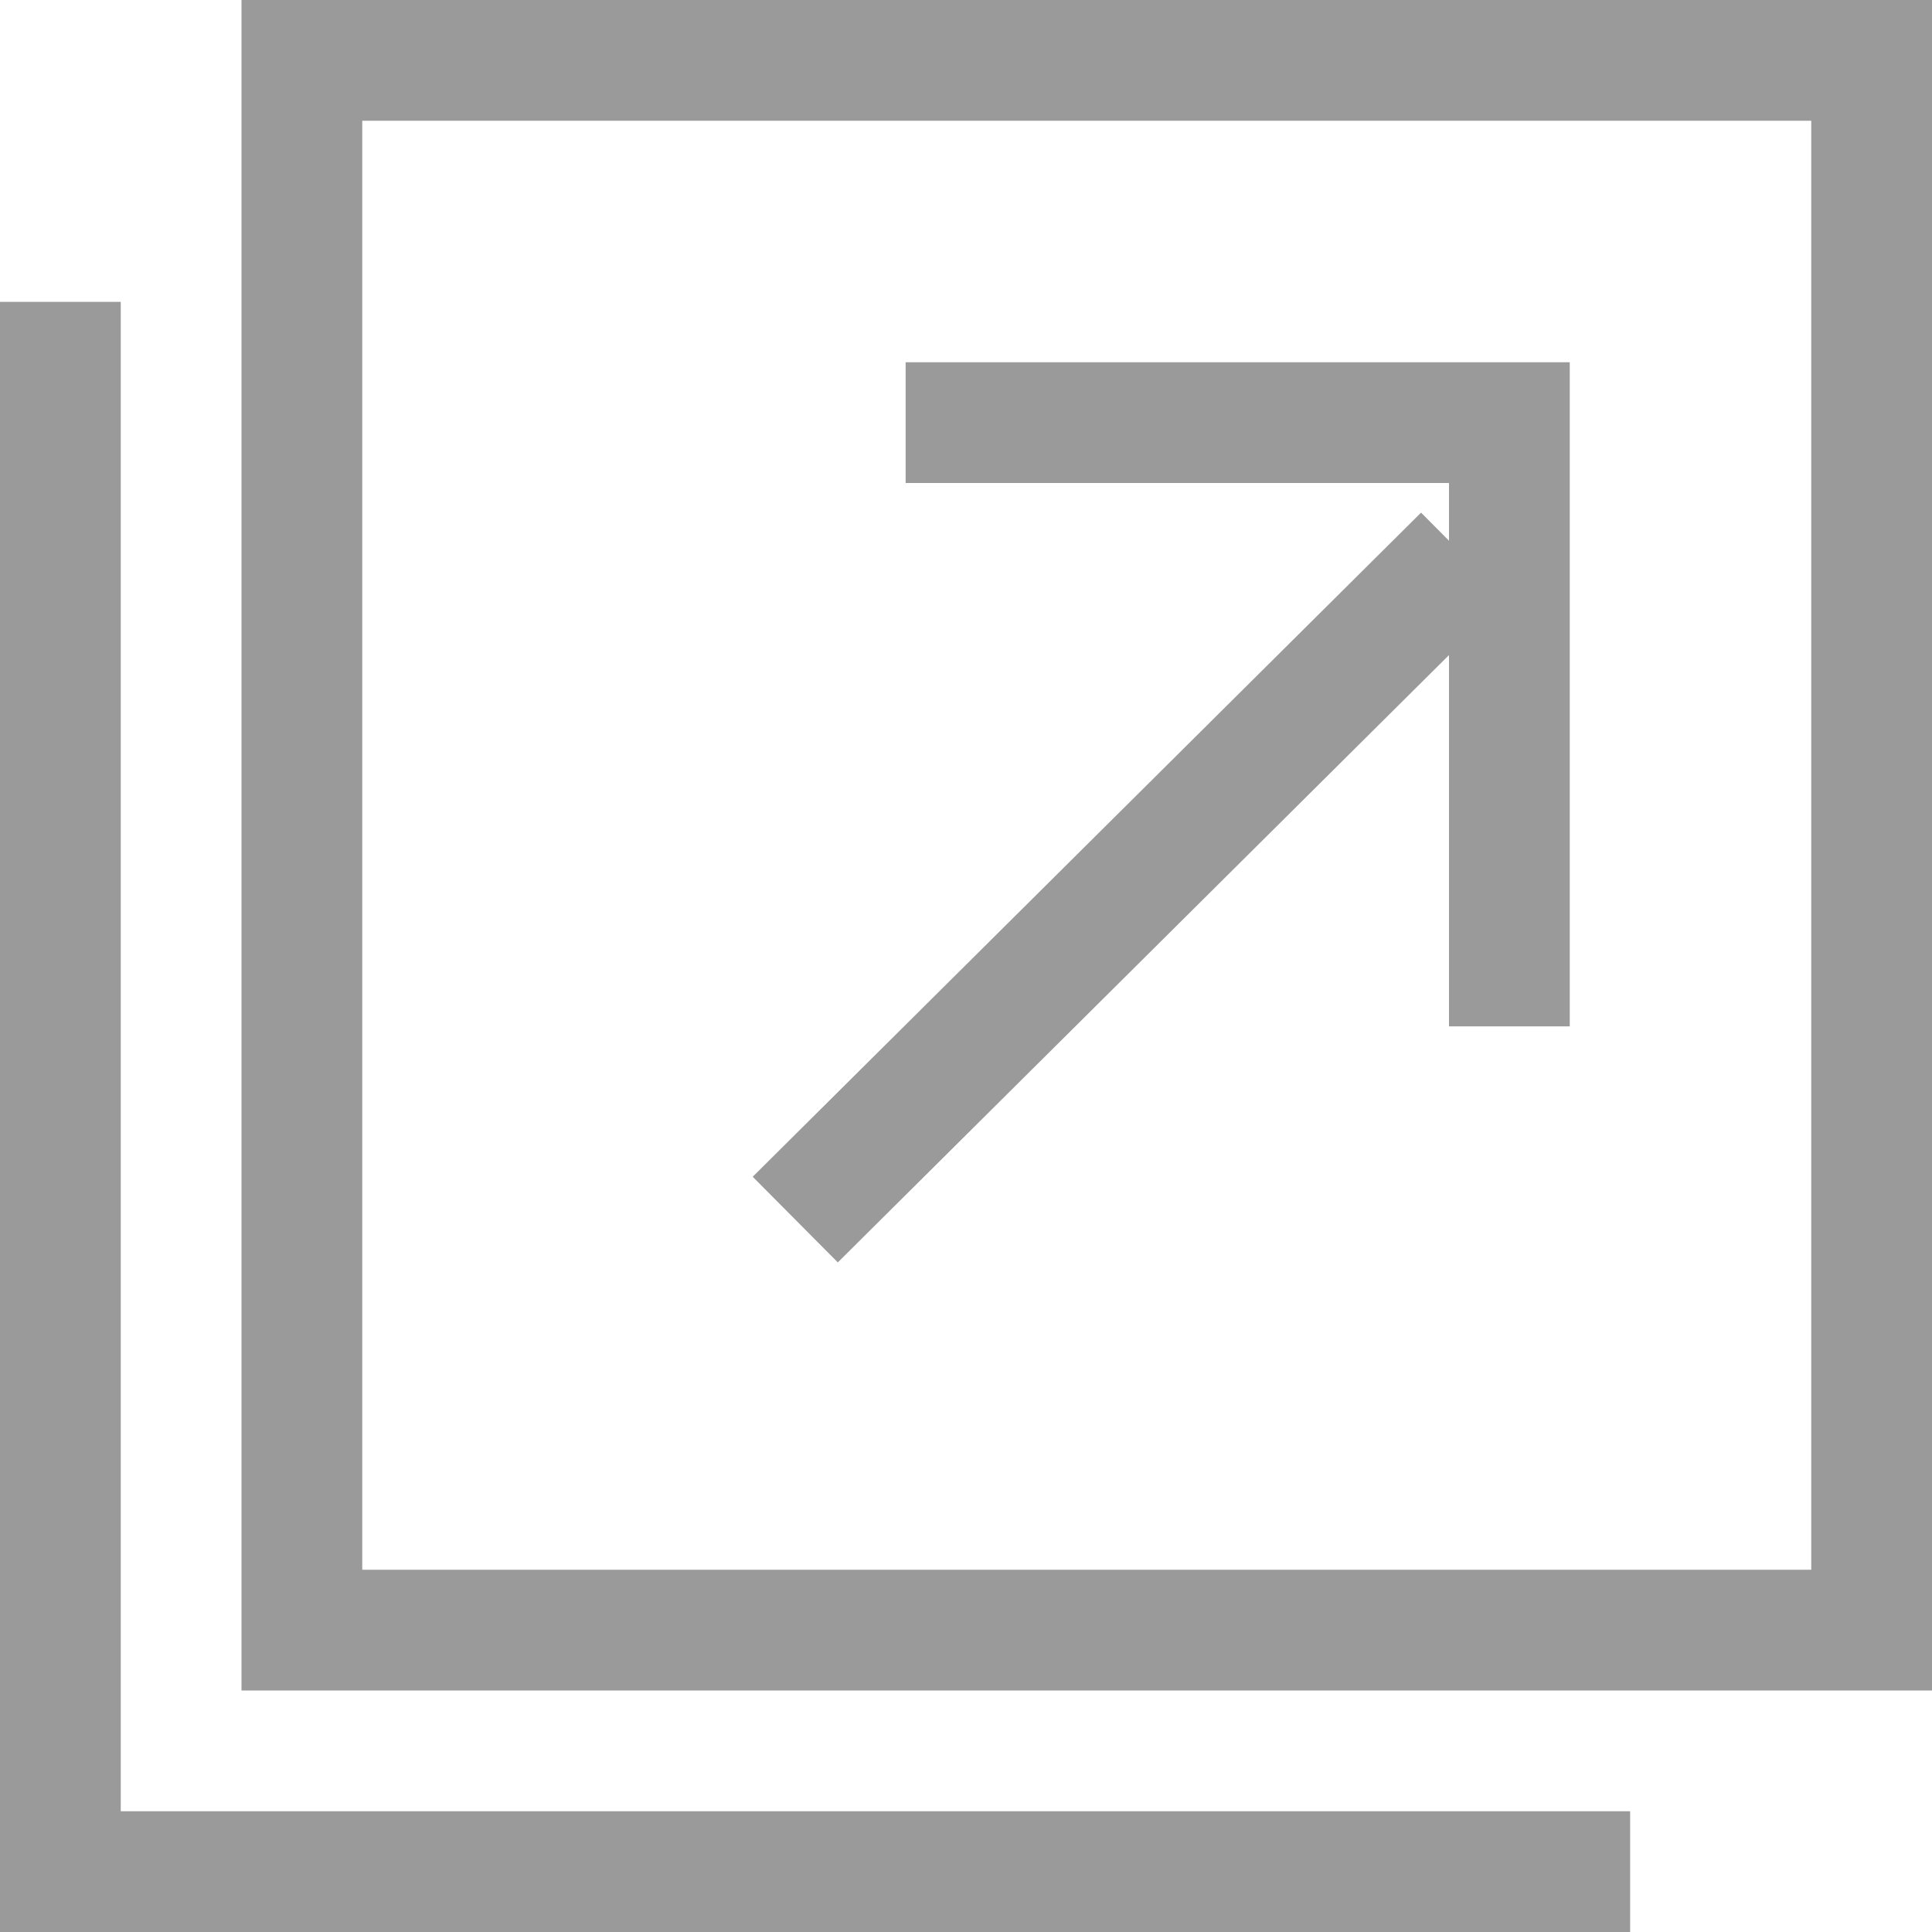
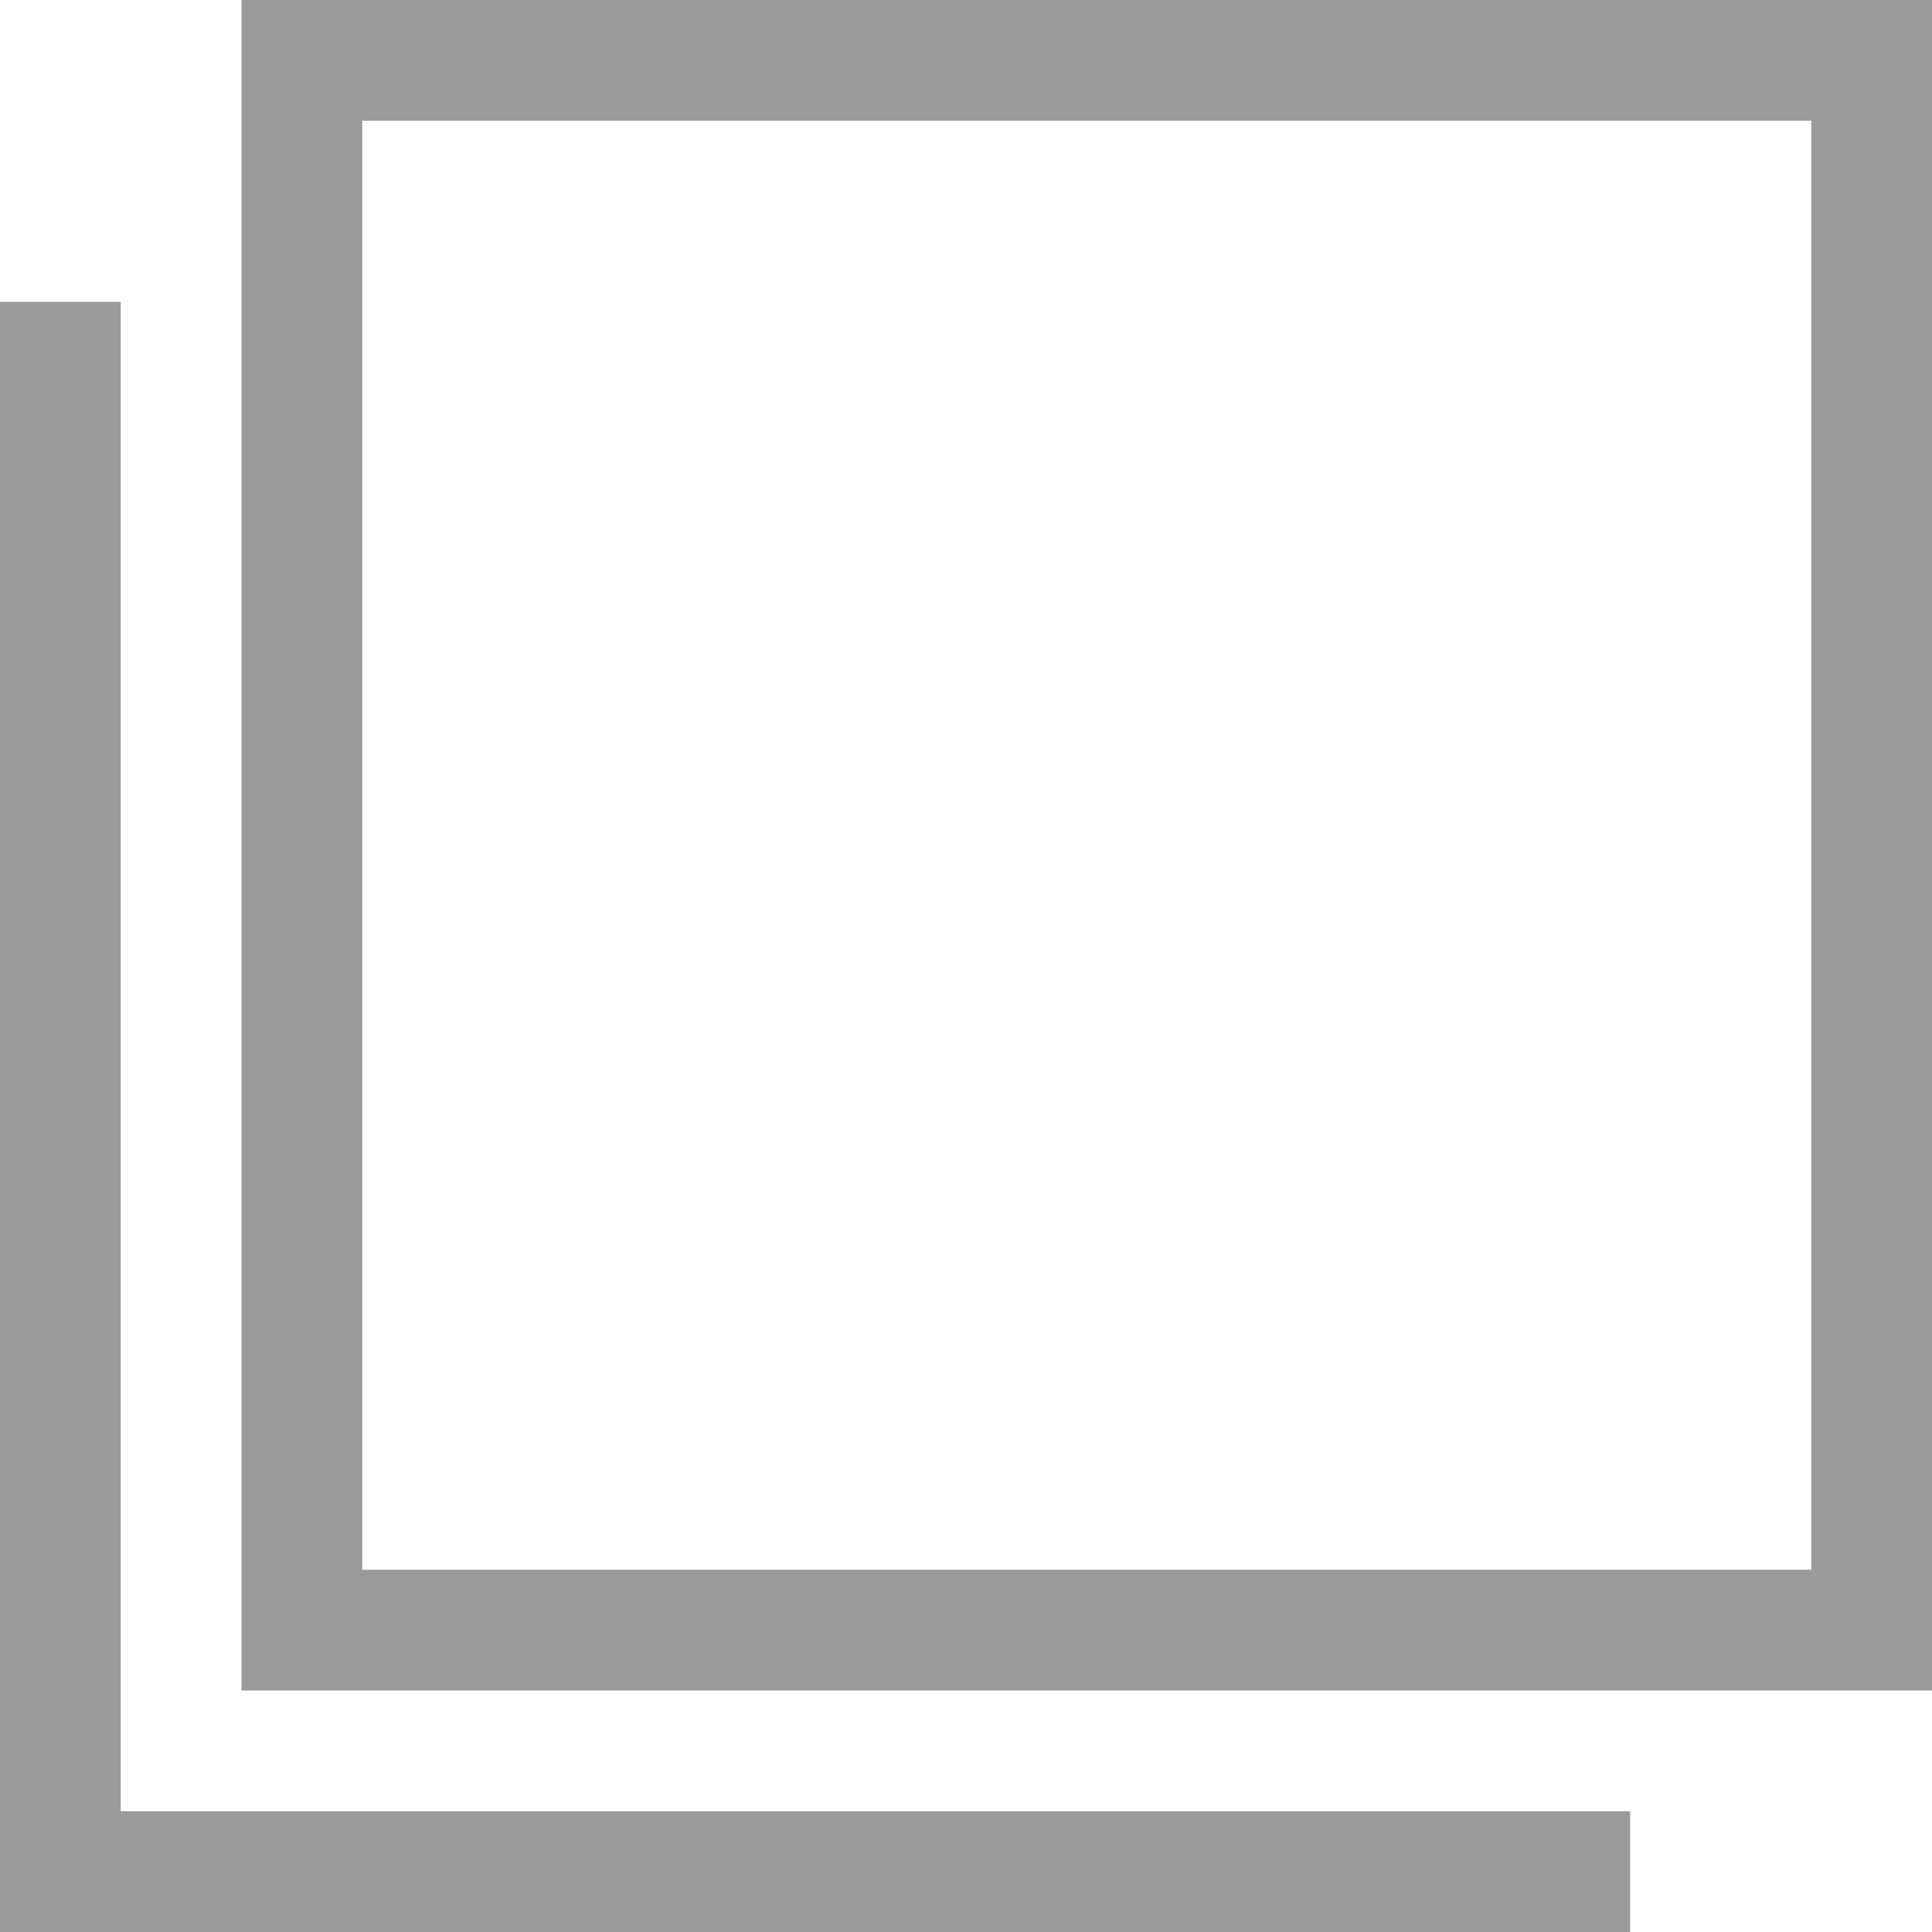
<svg xmlns="http://www.w3.org/2000/svg" width="16" height="16" viewBox="0 0 16 16">
  <defs>
    <style>
      .cls-1 {
        opacity: 0.6;
        filter: url(#filter);
      }

      .cls-2, .cls-3 {
        fill: none;
        stroke: #565656;
        stroke-width: 1px;
      }

      .cls-3 {
        fill-rule: evenodd;
      }
    </style>
    <filter id="filter" filterUnits="userSpaceOnUse">
      <feFlood result="flood" flood-color="#719c99" />
      <feComposite result="composite" operator="in" in2="SourceGraphic" />
      <feBlend result="blend" in2="SourceGraphic" />
    </filter>
  </defs>
  <g id="外部アイコン" class="cls-1">
    <rect id="LN" class="cls-2" x="2.5" y="0.5" width="13" height="13" />
    <path id="LN-2" data-name="LN" class="cls-3" d="M248,12849H235v-13" transform="translate(-234.5 -12833.5)" />
-     <path id="LN-3" data-name="LN" class="cls-3" d="M242,12837h5v5" transform="translate(-234.5 -12833.5)" />
-     <path id="LN-4" data-name="LN" class="cls-3" d="M246.621,12838.1l-5.535,5.5" transform="translate(-234.5 -12833.5)" />
  </g>
</svg>